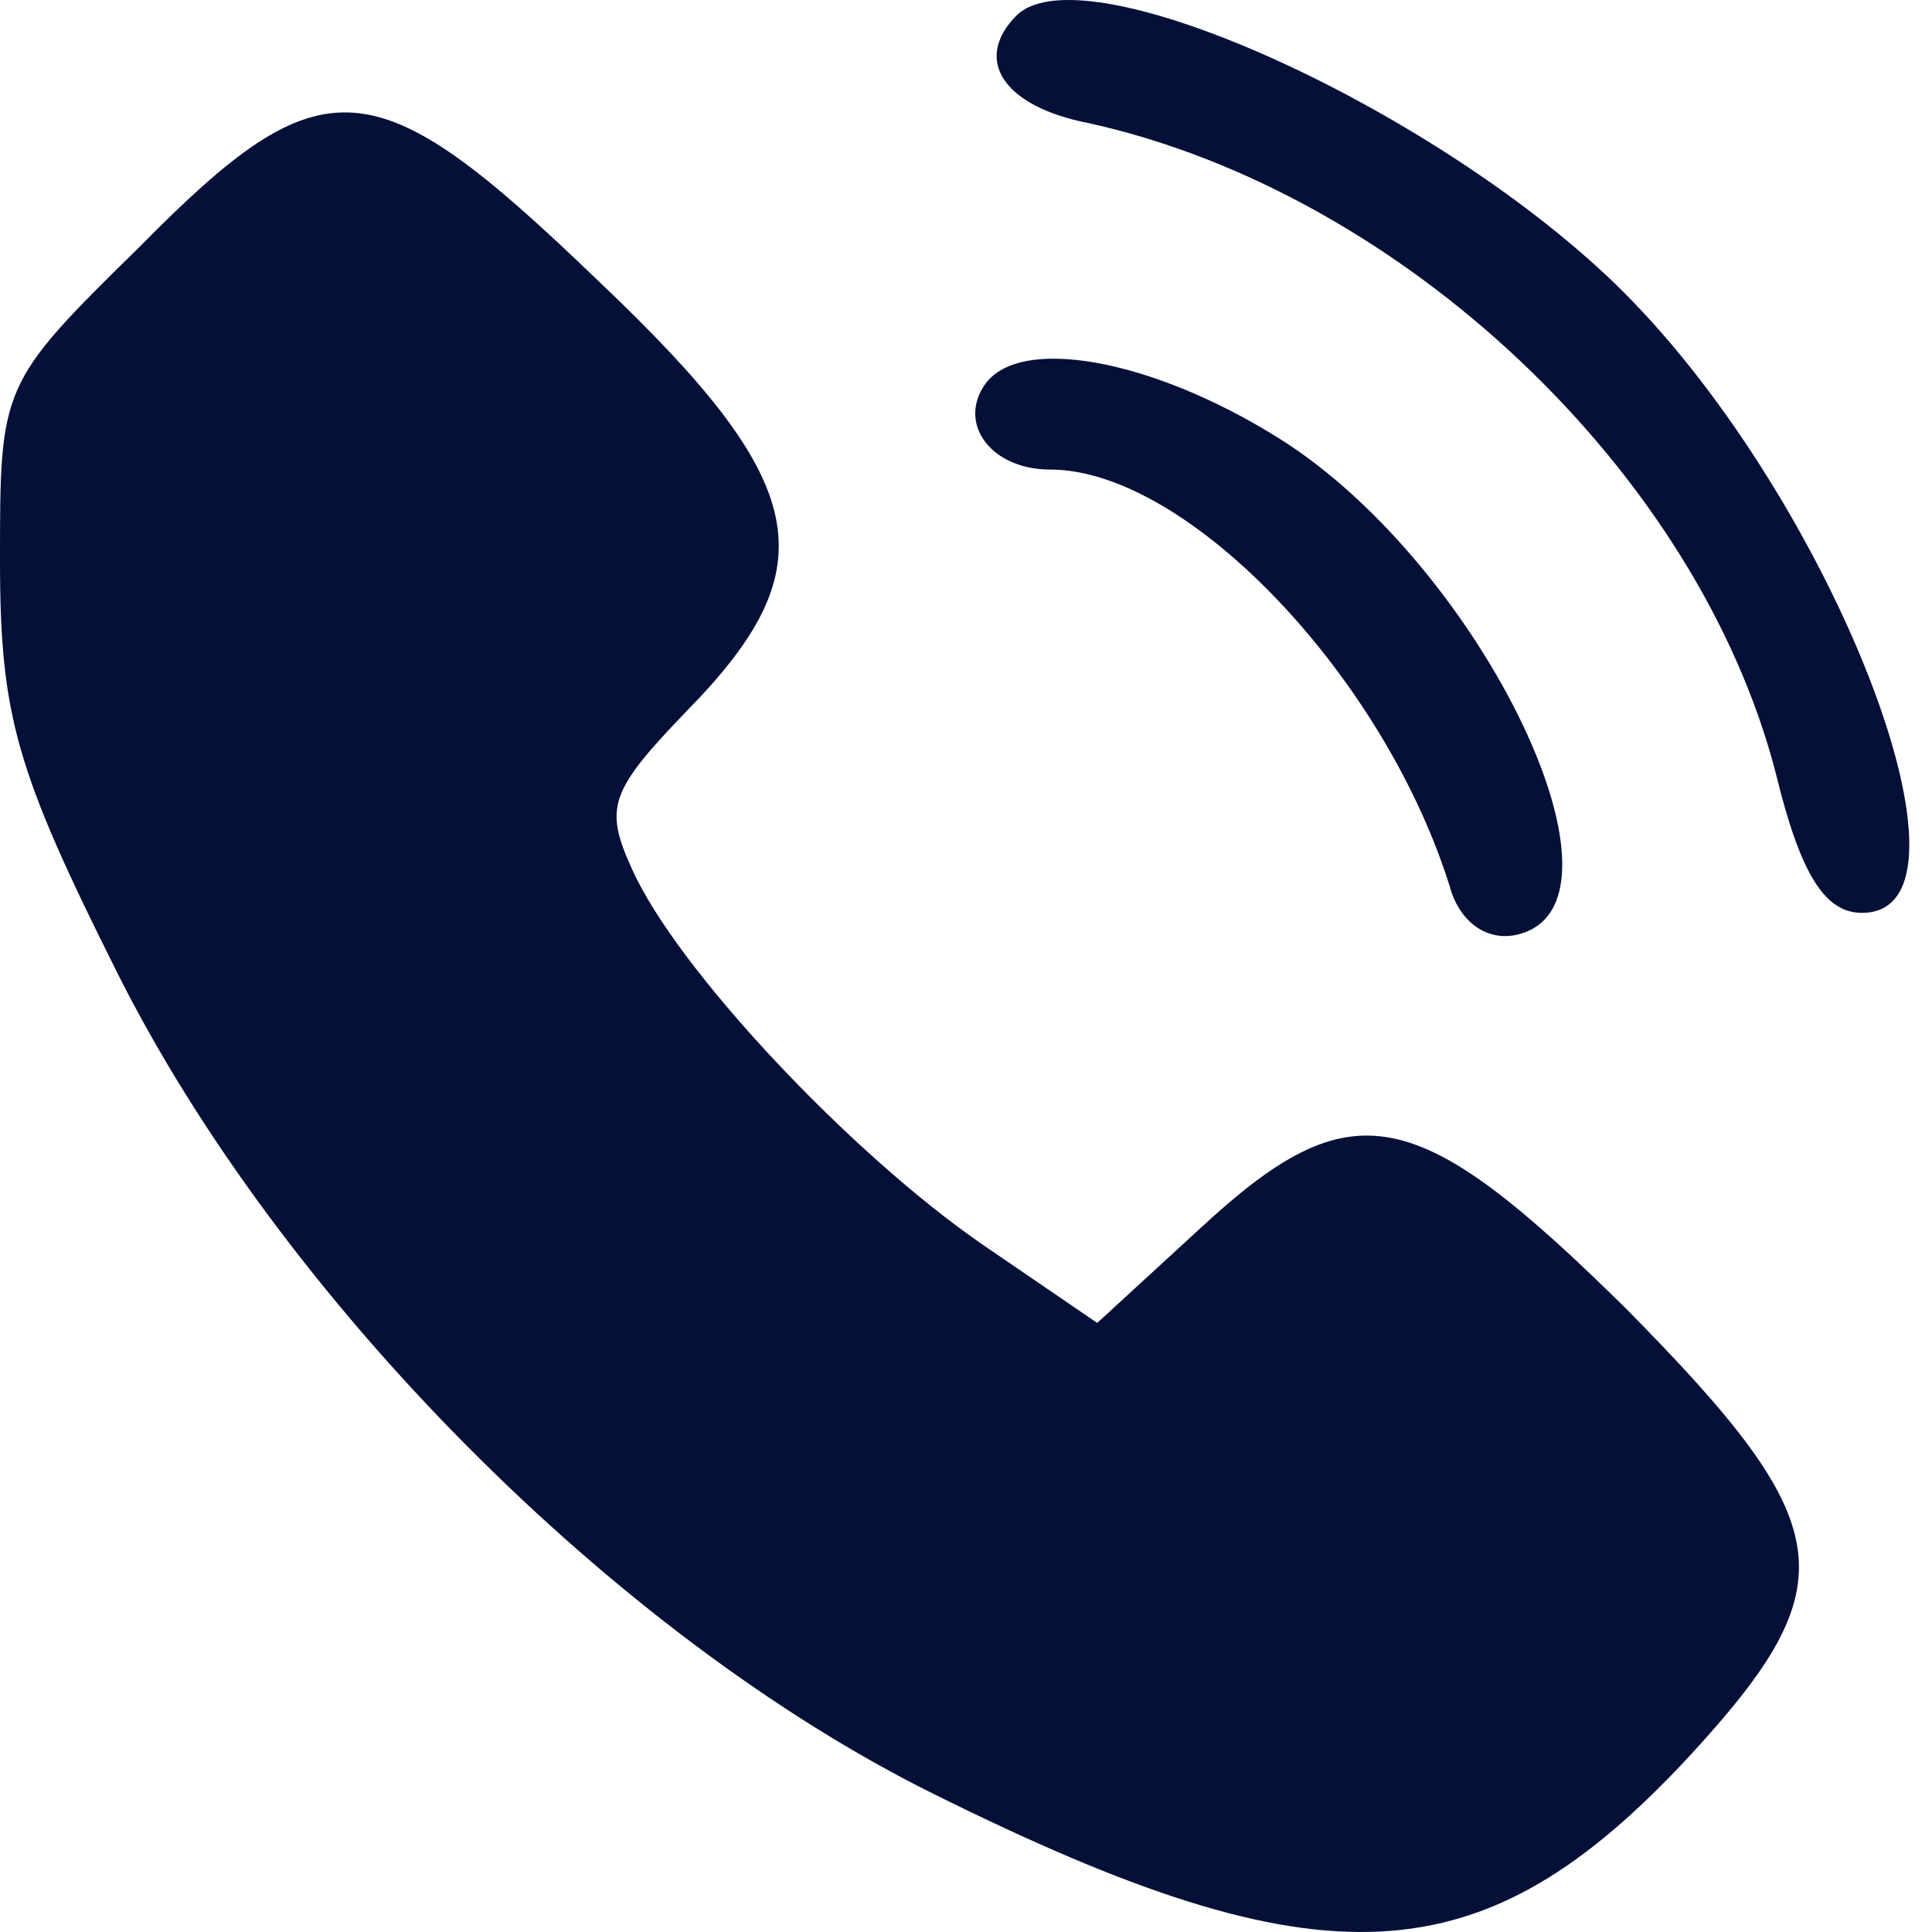
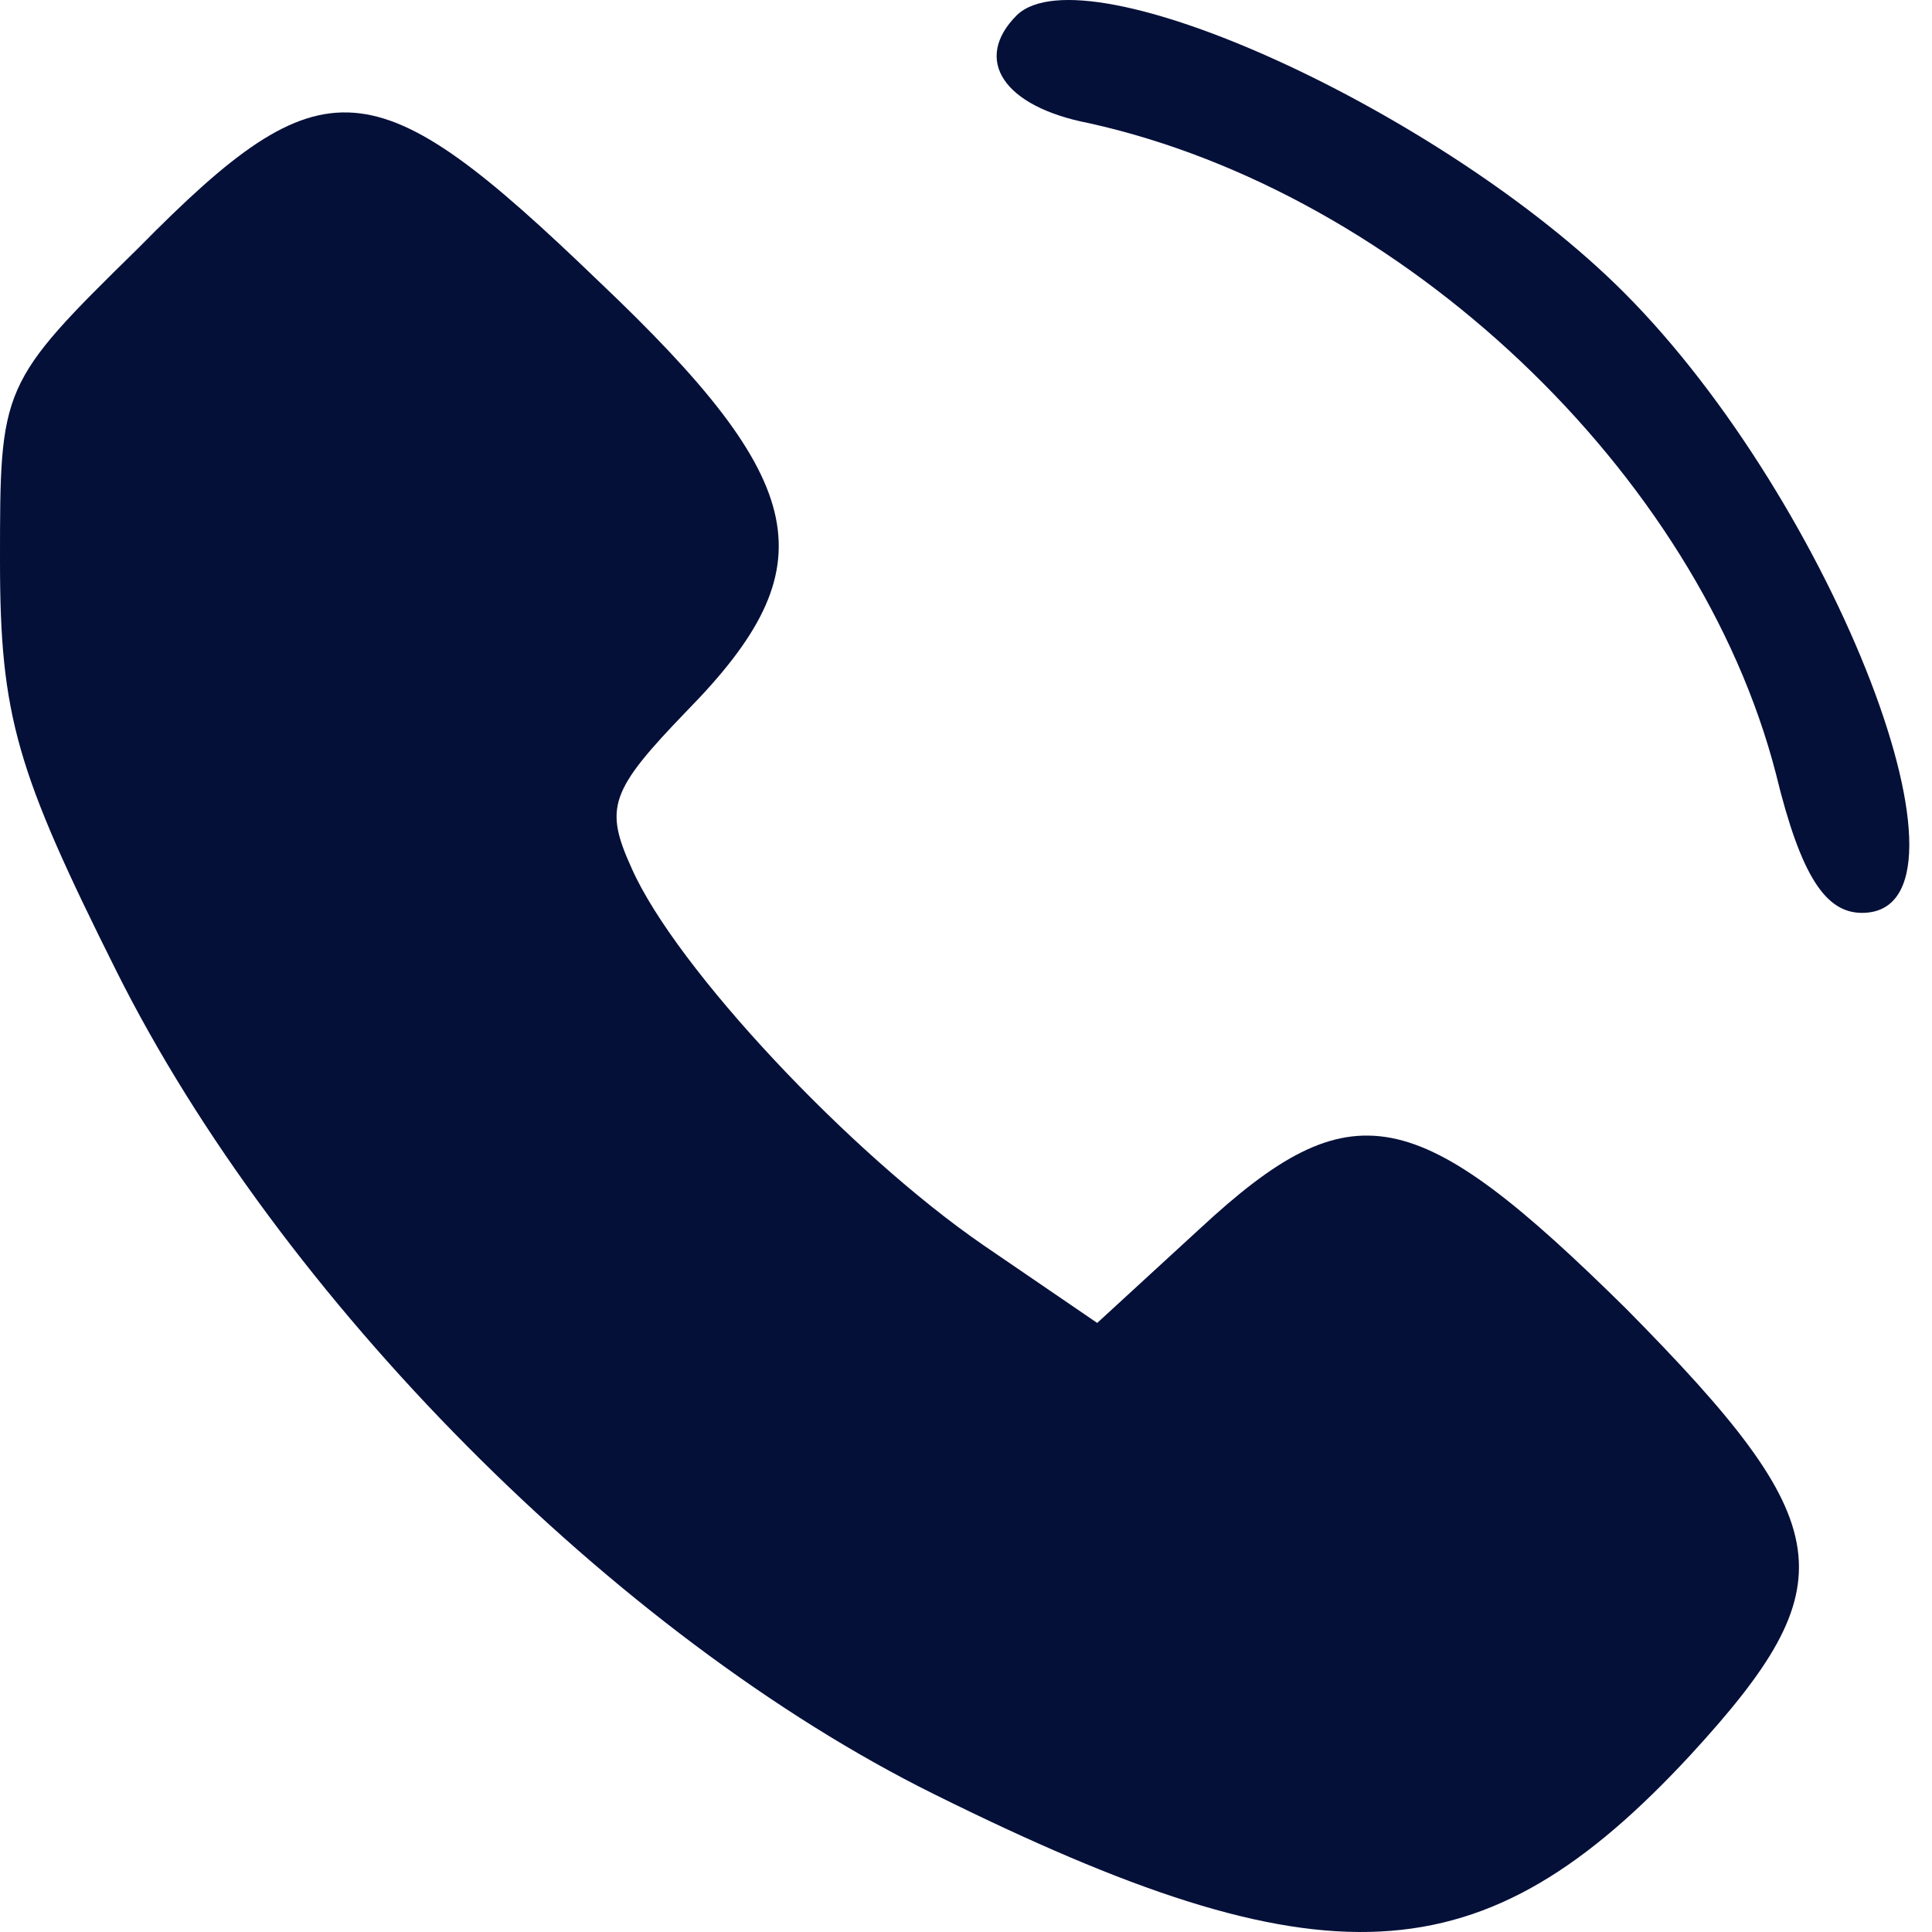
<svg xmlns="http://www.w3.org/2000/svg" version="1.1" id="Layer_1" x="0px" y="0px" width="24px" height="24px" viewBox="4 -5 24 24" style="enable-background:new 4 -5 24 24;" xml:space="preserve">
  <defs id="defs1" />
  <style type="text/css" id="style1">
		.st0 {
			fill: #282828;
		}
	</style>
  <path d="m 16.632,-4.812 c -0.551,0.551 -0.172,1.136 0.895,1.342 3.889,0.861 7.572,4.337 8.536,8.089 0.31,1.274 0.62,1.721 1.067,1.721 1.618,0 -0.344,-5.094 -2.96,-7.71 -2.237,-2.237 -6.677,-4.268 -7.538,-3.442 z" id="path2" style="stroke-width:0.034;fill:#051039;fill-opacity:1" />
  <path d="M 5.721,-1.921 C 4,-0.234 4,-0.2 4,1.969 c 0,1.928 0.207,2.616 1.446,5.094 2.031,4.062 6.196,8.261 10.154,10.223 4.853,2.409 6.815,2.306 9.397,-0.482 1.962,-2.134 1.859,-2.857 -0.792,-5.542 -2.616,-2.582 -3.408,-2.754 -5.301,-0.998 l -1.274,1.17 -1.411,-0.964 C 14.567,9.335 12.398,7.029 11.848,5.789 c -0.344,-0.757 -0.275,-0.964 0.688,-1.962 1.755,-1.79 1.549,-2.822 -1.101,-5.335 -2.788,-2.685 -3.408,-2.754 -5.714,-0.413 z" id="path3" style="stroke-width:0.034;fill:#051039;fill-opacity:1" />
-   <path d="m 16.219,-0.2 c -0.31,0.482 0.103,1.033 0.826,1.033 1.721,0 4.199,2.616 4.991,5.266 0.138,0.379 0.447,0.585 0.792,0.516 1.618,-0.344 -0.413,-4.578 -2.926,-6.161 -1.583,-0.998 -3.27,-1.308 -3.683,-0.654 z" id="path5" style="stroke-width:0.034;fill:#051039;fill-opacity:1" />
</svg>